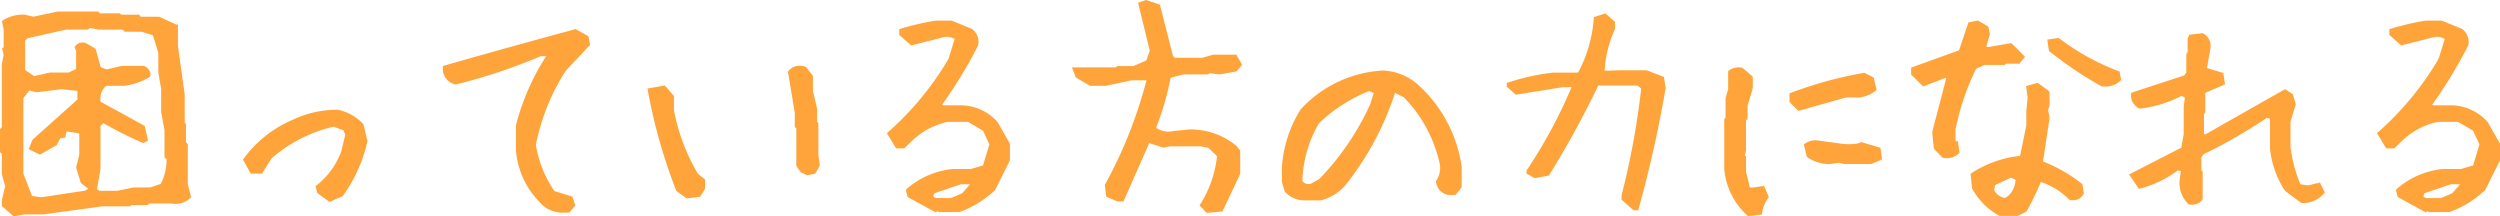
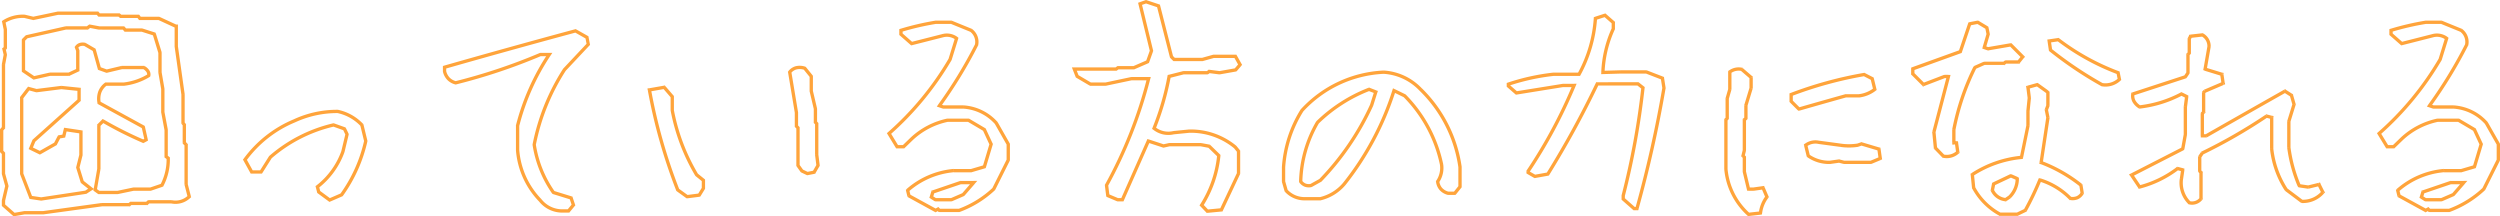
<svg xmlns="http://www.w3.org/2000/svg" width="375.82" height="32.523" viewBox="0 0 375.82 32.523">
  <g id="Group_4" data-name="Group 4" transform="translate(-0.79 -0.375)">
-     <path id="Path_33" data-name="Path 33" d="M2.915,32.631l-1.6-1.406v-.7l.508-2.187L1.313,26.5V23.413l-.273-.273V19.9l.273-.312V10.053l.273-1.445-.2-.859.2-.156V4.78L1.353,3.647a5.35,5.35,0,0,1,3.125-.82l1.328.313,3.711-.781h5.938l.234.273H18.7l.234.2h2.656l.234.313h2.852l2.539,1.172h.078V7.358l1.016,7.227v4.3l.2.234V21.85l.273.273V28.1l.469,1.836a2.956,2.956,0,0,1-2.656.781H23.11l-.234.234H20.454l-.234.2H16.079L7.251,32.358H4.478ZM13.7,29.272l.781-.508-1.328-1.055-.664-2.148.469-1.875V20.209l-2.344-.352-.234.977-.7.117-.547,1.055L6.782,23.334,5.415,22.67l.469-1.133,6.8-6.094V13.8l-2.656-.273L6.274,14,5.1,13.686,4.048,15.053V26.5l1.367,3.555,1.563.234Zm11.445-1.055a8.359,8.359,0,0,0,.938-4.062l-.312-.234V19.9l-.508-2.734v-3.4l-.43-2.5V8.256L23.97,5.483,22.134,4.9h-2.5l-.273-.312H15.689l-1.406-.273-.351.273H10.689L4.79,5.913l-.469.469V11.03l1.563,1.055,2.422-.547h2.852l1.328-.625V7.983l-.2-.508a1.125,1.125,0,0,1,1.25-.43l1.406.82.781,2.812,1.094.391,2.3-.547h3.281q.859.508.742,1.211a9.336,9.336,0,0,1-3.75,1.289H16.7a2.7,2.7,0,0,0-1.016,2.813l6.641,3.633.43,1.914-.43.234a57.278,57.278,0,0,1-6.055-3.047l-.625.625v6.6L15.1,28.92l.547.391h2.813l2.422-.508h2.539Zm25.2,2.226L48.7,29.233l-.2-.781a11.71,11.71,0,0,0,3.828-5.274l.625-2.617-.391-.82-1.641-.586A22.153,22.153,0,0,0,41.438,24l-1.406,2.227H38.626L37.61,24.389a17.544,17.544,0,0,1,7.461-5.859,15.288,15.288,0,0,1,6.484-1.406,7.01,7.01,0,0,1,3.633,2.031l.586,2.422a22.088,22.088,0,0,1-3.633,8.086Zm34.969,1.641a4.214,4.214,0,0,1-3.32-1.6,12.218,12.218,0,0,1-3.4-7.539V19.272a34.991,34.991,0,0,1,4.766-10.7H82.032A86,86,0,0,1,69.3,12.827a2.226,2.226,0,0,1-1.68-1.719v-.625Q77.462,7.67,87.306,5.014l1.719.977.2,1.055-3.594,3.828a32.363,32.363,0,0,0-4.531,11.25,17.038,17.038,0,0,0,2.891,7.188l2.656.82.352,1.055-.742.9Zm18.757-2.148-1.406-1.016a81.209,81.209,0,0,1-4.258-15.039l2.227-.391,1.211,1.406v2.031a29.841,29.841,0,0,0,3.672,9.727l1.015.82v1.211l-.625,1.016Zm18.086-3.477-.82-.391-.586-.82V19.584l-.234-.234V17.319L119.5,11.225a1.951,1.951,0,0,1,2.266-.586l.976,1.211v2.227l.625,2.656v2.031l.2.2v4.688l.2,1.6-.586,1.016Zm19.266,5.547-3.985-2.188-.2-.82A12.157,12.157,0,0,1,144.2,26.03h2.578l1.993-.586,1.015-3.4-1.015-2.187-2.383-1.406H143.22a11.25,11.25,0,0,0-5.391,2.813l-1.211,1.172h-.976l-1.211-1.992A45.375,45.375,0,0,0,143.61,9.311l.977-3.164a2.431,2.431,0,0,0-1.992-.43l-4.766,1.211-1.6-1.406V4.936a40.509,40.509,0,0,1,5.2-1.211h2.383l2.968,1.211a2.185,2.185,0,0,1,.821,2.188,68.745,68.745,0,0,1-5.586,9.141l.586.2H145.6a7.249,7.249,0,0,1,4.96,2.422l1.8,3.164v2.383L150.173,28.8a15.377,15.377,0,0,1-5.2,3.2h-2.969l-.2-.2Zm4.18-2.383,1.562-1.8h-1.992l-4.141,1.406-.234.781.625.391h2.383Zm36.687,2.5-.859-.9a17.089,17.089,0,0,0,2.578-7.461l-1.446-1.406-1.25-.234h-4.726l-.9.2-2.265-.742L169.517,30.4h-.7l-1.484-.625-.195-1.562A68.058,68.058,0,0,0,173.462,12.2h-2.578l-3.867.82h-2.3L162.72,11.85l-.43-1.094h6.289l.274-.2h2.382l2.071-.9.586-1.641L172.173.952l.9-.312,1.875.625L176.9,8.92l.391.391h4.258l1.68-.469h3.281l.7,1.25-.664.781-2.422.43-1.563-.2-.273.2H178.7l-2.148.547a40.654,40.654,0,0,1-2.266,7.813,3.412,3.412,0,0,0,2.93.664l2.344-.234a10.523,10.523,0,0,1,6.914,2.383l.508.625v3.359L184.4,31.928Zm14.617-1.875a3.732,3.732,0,0,1-2.773-1.211l-.391-1.367V25.483a18.428,18.428,0,0,1,2.774-8.516,17.8,17.8,0,0,1,12.265-5.742,8.373,8.373,0,0,1,5.547,2.578,20.284,20.284,0,0,1,5.938,11.68v2.969l-.782.976H218.47a2,2,0,0,1-1.563-1.758,3.665,3.665,0,0,0,.586-2.578,20.716,20.716,0,0,0-5.547-10.312l-1.6-.781a43.827,43.827,0,0,1-7.5,14.063,6.774,6.774,0,0,1-3.555,2.188Zm2.383-2.773a40.424,40.424,0,0,0,7.7-11.289l.625-1.992L206.6,13.8a23.145,23.145,0,0,0-7.735,4.961,18.579,18.579,0,0,0-2.539,8.906,1.456,1.456,0,0,0,1.563.586Zm47.156,4.258-1.64-1.445V29.78a117.092,117.092,0,0,0,2.968-16.211l-.742-.586H240.9a142.792,142.792,0,0,1-7.421,13.555l-1.954.352-1.015-.586v-.2a75.5,75.5,0,0,0,6.914-12.891h-1.641l-7.031,1.133L227.54,13.3v-.273a32.921,32.921,0,0,1,6.758-1.484h3.867a20.363,20.363,0,0,0,2.461-8.4l1.445-.469,1.25,1.094V4.7a17.367,17.367,0,0,0-1.562,6.563l2.695-.078h3.828l2.422.938.234,1.484a182.69,182.69,0,0,1-4.062,18.125Zm17.2.859a10.435,10.435,0,0,1-3.4-6.8V18.374l.195-.2V15.17l.391-1.367V11.186a2.222,2.222,0,0,1,1.8-.391l1.406,1.211v1.6l-.781,2.578v1.992l-.234.2v4.609l-.2.82.2.2v2.188l.625,2.617h.781l1.406-.2.586,1.367a5.034,5.034,0,0,0-.977,2.422Zm12.187-7.813a5.478,5.478,0,0,1-3.2-.977l-.391-1.6a2.432,2.432,0,0,1,1.993-.43l3.2.43a8.707,8.707,0,0,0,2.617,0l.586-.2,2.617.781.2,1.406-1.406.586h-4.023l-.782-.2Zm-4.609-8.008L270.048,15.6V14.585a59.156,59.156,0,0,1,10.976-3.008l1.211.625.391,1.6a4.783,4.783,0,0,1-2.383.977h-1.992Q274.618,15.8,271.22,16.772Zm30.242,15.82a9.781,9.781,0,0,1-3.984-3.984l-.2-1.992a16.421,16.421,0,0,1,7.383-2.578l.977-4.766V17.084l.2-1.992-.2-1.6,1.406-.391,1.367.977.234.2v1.992l-.234.625.234,1.172-1.015,6.758a22.405,22.405,0,0,1,5.976,3.4l.2,1.211a1.615,1.615,0,0,1-1.8.781,10.836,10.836,0,0,0-4.571-2.773,43.478,43.478,0,0,1-2.187,4.57l-1.211.586Zm1.406-2.578a3.878,3.878,0,0,0,1.172-2.774l-.977-.43-2.578,1.211L300.29,29a2.445,2.445,0,0,0,1.992,1.406Zm-9.961-6.172-1.172-1.211-.234-2.383,2.187-8.359H293.1L289.938,13.1l-1.6-1.6v-.781l7.148-2.578,1.407-4.18,1.211-.234,1.367.82.2.977-.586,1.992.586.2,3.4-.586,1.8,1.8-.625.781h-1.953l-.234.2h-2.969l-1.406.625a36.569,36.569,0,0,0-3.164,9.336V21.85h.39l.2,1.406A2.447,2.447,0,0,1,292.907,23.842ZM316.774,13.1a56.6,56.6,0,0,1-7.734-5.2l-.2-1.367,1.367-.2A35.312,35.312,0,0,0,319.2,11.3l.2,1.016A3.048,3.048,0,0,1,316.774,13.1Zm13.094,17.734A4.238,4.238,0,0,1,328.7,27.28l.2-1.367-.782-.2a16.131,16.131,0,0,1-5.7,2.773l-1.211-1.8,7.7-3.945.39-2.148V16.459l.2-1.562-.782-.391a17.871,17.871,0,0,1-6.289,1.953,1.868,1.868,0,0,1-1.015-1.953l7.89-2.578.391-.586V8.569l.2-.2V6.225l.195-.391,1.8-.2a1.919,1.919,0,0,1,.977,1.758l-.586,3.359,2.539.781.195,1.367-2.734,1.172-.2.2v2.969l-.2.2V20.8h.586q5.9-3.359,11.836-6.719l.977.625.39,1.367-.781,2.539v3.945a22.086,22.086,0,0,0,1.563,5.742l1.367.2,1.6-.391.586,1.172a3.953,3.953,0,0,1-3.164,1.367l-2.343-1.758a14.117,14.117,0,0,1-2.188-6.133V18.022l-.781-.2a79.984,79.984,0,0,1-9.649,5.547l-.39.586v2.148l.2.2v3.945A1.724,1.724,0,0,1,329.868,30.834Zm35.555,1.172-3.985-2.188-.195-.82A12.157,12.157,0,0,1,368.2,26.03h2.578l1.993-.586,1.015-3.4-1.015-2.187-2.383-1.406H367.22a11.25,11.25,0,0,0-5.391,2.813l-1.211,1.172h-.976l-1.211-1.992A45.375,45.375,0,0,0,367.61,9.311l.977-3.164a2.431,2.431,0,0,0-1.992-.43l-4.766,1.211-1.6-1.406V4.936a40.51,40.51,0,0,1,5.2-1.211h2.383l2.968,1.211a2.185,2.185,0,0,1,.821,2.188,68.741,68.741,0,0,1-5.586,9.141l.586.2H369.6a7.249,7.249,0,0,1,4.96,2.422l1.8,3.164v2.383L374.173,28.8a15.376,15.376,0,0,1-5.2,3.2h-2.969l-.2-.2Zm4.18-2.383,1.562-1.8h-1.992l-4.141,1.406-.234.781.625.391h2.383Z" fill="#ffa43b" />
    <path id="Path_34" data-name="Path 34" d="M2.915,32.631l-.165.188.09.079.118-.021Zm-1.6-1.406h-.25v.113l.085.075Zm0-.7-.244-.057-.006.028v.029Zm.508-2.187.244.057.014-.062-.017-.061ZM1.313,26.5h-.25v.034l.009.033Zm0-3.086h.25v-.1l-.073-.073Zm-.273-.273H.79v.1l.073.073Zm0-3.242-.188-.165L.79,19.8V19.9Zm.273-.312.188.165.062-.071v-.094Zm0-9.531-.246-.047,0,.023v.023Zm.273-1.445.246.046.01-.051-.012-.051Zm-.2-.859-.156-.2-.122.1.035.153Zm.2-.156.156.2.094-.075v-.12Zm0-2.812h.25V4.754l-.005-.025ZM1.353,3.647l-.143-.2-.135.094.033.161Zm3.125-.82.057-.243-.028-.007H4.478Zm1.328.313-.057.243L5.8,3.4l.055-.011Zm3.711-.781v-.25H9.491l-.025.005Zm5.938,0,.19-.163-.075-.087h-.115Zm.234.273-.19.163.075.087h.115Zm3.008,0,.16-.192-.069-.058H18.7Zm.234.2-.16.192.07.058h.09Zm2.656,0,.2-.15-.075-.1h-.125Zm.234.313-.2.15.075.1h.125Zm2.852,0,.1-.227-.05-.023h-.055Zm2.539,1.172-.1.227.05.023h.055Zm.078,0h.25v-.25h-.25Zm0,3.047h-.25v.017l0,.017Zm1.016,7.227h.25v-.017l0-.017Zm0,4.3h-.25v.091l.058.069Zm.2.234h.25v-.09l-.058-.069Zm0,2.734h-.25v.1l.073.073Zm.273.273h.25v-.1l-.073-.073Zm0,5.977h-.25v.031l.008.03Zm.469,1.836.184.169.092-.1-.034-.131Zm-2.656.781.028-.249h-.028Zm-3.477,0v-.25h-.1l-.073.073Zm-.234.234v.25h.1l.073-.073Zm-2.422,0V30.7h-.09l-.069.058Zm-.234.2v.25h.09l.07-.058Zm-4.141,0V30.9h-.017l-.017,0ZM7.251,32.358v.25h.017l.017,0Zm-2.773,0v-.25H4.456l-.021,0ZM13.7,29.272l.037.247.054-.008.045-.03Zm.781-.508.136.21.291-.189-.272-.216Zm-1.328-1.055-.239.074.023.074.061.048Zm-.664-2.148-.243-.061-.017.068.021.067Zm.469-1.875.243.061.007-.03v-.031Zm0-3.477h.25v-.215l-.213-.032Zm-2.344-.352.037-.247-.227-.034-.053.223Zm-.234.977.041.247.163-.027.039-.161Zm-.7.117-.041-.247-.123.021-.058.111Zm-.547,1.055.123.218.065-.037.034-.066ZM6.782,23.334l-.109.225.118.057.114-.065ZM5.415,22.67l-.231-.1-.09.218.212.1Zm.469-1.133-.167-.186-.042.038-.022.053Zm6.8-6.094.167.186.083-.075v-.112Zm0-1.641h.25v-.226l-.224-.023Zm-2.656-.273.026-.249-.028,0-.028,0ZM6.274,14l-.064.242.047.012.048-.006ZM5.1,13.686l.064-.241L5.006,13.4l-.1.132ZM4.048,15.053l-.2-.153-.052.068v.085Zm0,11.445H3.8v.046l.017.043Zm1.367,3.555-.233.09.052.136.144.022Zm1.563.234-.037.247.037.006.037-.006Zm18.164-2.07.081.237.092-.031.047-.086Zm.938-4.062h.25V24.03l-.1-.075Zm-.312-.234h-.25v.125l.1.075Zm0-4.023h.25v-.023l0-.023Zm-.508-2.734h-.25v.023l0,.023Zm0-3.4h.25v-.021l0-.021Zm-.43-2.5h-.25v.021l0,.021Zm0-3.008h.25V8.219l-.011-.036ZM23.97,5.483l.239-.074-.039-.125-.124-.04ZM22.134,4.9l.076-.238-.037-.012h-.039Zm-2.5,0-.188.165.075.085h.114Zm-.273-.312.188-.165-.075-.085H19.36Zm-3.672,0-.048.245.024,0h.024Zm-1.406-.273.048-.245-.111-.022-.09.07Zm-.351.273v.25h.086l.068-.053Zm-3.242,0v-.25h-.028l-.027.006ZM4.79,5.913l-.055-.244-.071.016-.051.051Zm-.469.469L4.145,6.2l-.073.073v.1Zm0,4.648h-.25v.133l.11.074Zm1.563,1.055-.14.207.09.06.105-.024Zm2.422-.547v-.25H8.278l-.027.006Zm2.852,0v.25h.056l.051-.024Zm1.328-.625.106.226.144-.068v-.159Zm0-2.93h.25V7.936l-.017-.043Zm-.2-.508-.208-.139-.072.108.046.121Zm1.25-.43.126-.216-.038-.022L13.585,6.8Zm1.406.82.241-.067-.027-.1-.088-.051Zm.781,2.812-.241.067.035.125.122.044Zm1.094.391-.084.236.07.025.072-.017Zm2.3-.547v-.25H19.1l-.028.007Zm3.281,0,.127-.215-.059-.035h-.068Zm.742,1.211.129.214.1-.059.019-.114ZM19.4,13.022v.25h.015l.014,0Zm-2.7,0v-.25h-.085l-.067.051Zm-1.016,2.813-.246.043.021.119.106.058Zm6.641,3.633.244-.055-.025-.11-.1-.054Zm.43,1.914.12.219.166-.09L23,21.327Zm-.43.234-.1.231.111.047.106-.058Zm-6.055-3.047.124-.217-.166-.094-.135.135Zm-.625.625-.177-.177-.073.073v.1Zm0,6.6.246.043,0-.021V25.8ZM15.1,28.92l-.246-.043-.027.155.128.091Zm.547.391-.145.2.065.047h.08Zm2.813,0v.25h.026l.025-.005Zm2.422-.508v-.25h-.026l-.025.005Zm2.539,0v.25h.041l.039-.013ZM3.08,32.444l-1.6-1.406-.33.376,1.6,1.406ZM1.563,31.225v-.7h-.5v.7Zm-.006-.647.508-2.187-.487-.113L1.07,30.465Zm.505-2.311-.508-1.836-.482.133L1.58,28.4Zm-.5-1.769V23.413h-.5V26.5ZM1.49,23.236l-.273-.273-.354.354.273.273Zm-.2-.1V19.9H.79v3.242Zm-.062-3.078.273-.312-.376-.329-.273.313Zm.335-.477V10.053h-.5v9.531Zm0-9.485.273-1.445-.491-.093-.273,1.445Zm.272-1.547-.2-.859L1.148,7.8l.2.859Zm-.283-.609.2-.156L1.431,7.4l-.2.156Zm.289-.351V4.78h-.5V7.592ZM1.832,4.729,1.6,3.6l-.49.1L1.342,4.83ZM1.5,3.852a5.105,5.105,0,0,1,2.982-.775v-.5a5.6,5.6,0,0,0-3.268.865ZM4.42,3.07l1.328.313L5.863,2.9,4.535,2.583Zm1.437.314L9.568,2.6l-.1-.489-3.711.781Zm3.659-.776h5.938v-.5H9.517Zm5.748-.087.234.273.38-.325L15.644,2.2Zm.424.361H18.7v-.5H15.689Zm2.848-.058.234.2.32-.384-.234-.2Zm.395.253h2.656v-.5H18.931Zm2.456-.1.234.313.4-.3-.234-.312Zm.434.412h2.852v-.5H21.821Zm2.747-.023,2.539,1.172.21-.454L24.778,2.912Zm2.644,1.195h.078v-.5h-.078Zm-.172-.25V7.358h.5V4.311Zm0,3.082,1.016,7.227.5-.07L27.538,7.323Zm1.013,7.192v4.3h.5v-4.3Zm.058,4.457.2.234.384-.32-.2-.234Zm.137.074V21.85h.5V19.116Zm.073,2.911.273.273.354-.354-.273-.274Zm.2.1V28.1h.5V22.124Zm.008,6.038L29,30l.484-.124-.469-1.836Zm.527,1.6a2.71,2.71,0,0,1-2.445.7l-.055.5a3.2,3.2,0,0,0,2.868-.86Zm-2.472.7H23.11v.5h3.477Zm-3.653.073-.234.234.354.354.234-.234Zm-.058.161H20.454v.5h2.422Zm-2.582.058-.234.2.32.384.234-.2Zm-.074.137H16.079v.5H20.22Zm-4.175,0L7.217,32.11l.068.5,8.828-1.211ZM7.251,32.108H4.478v.5H7.251Zm-2.817,0-1.563.273.086.493L4.521,32.6Zm9.4-2.63.781-.508-.273-.419-.781.508Zm.8-.913L13.3,27.514l-.311.392,1.328,1.055Zm-1.245-.933-.664-2.148-.478.148.664,2.148Zm-.66-2.014.469-1.875-.485-.121L12.243,25.5Zm.476-1.936V20.209h-.5v3.477Zm-.213-3.724-2.344-.351-.074.494,2.344.352ZM10.367,19.8l-.234.976.486.117.234-.976Zm-.032.788-.7.117.082.493.7-.117Zm-.884.249L8.9,21.891l.444.23.547-1.055ZM9,21.789,6.659,23.117l.247.435,2.344-1.328ZM6.891,23.11l-1.367-.664-.218.45,1.367.664Zm-1.245-.344.469-1.133-.462-.191-.469,1.133Zm.4-1.042,6.8-6.094-.334-.372-6.8,6.094Zm6.88-6.28V13.8h-.5v1.641Zm-.224-1.889-2.656-.273-.051.5,2.656.273Zm-2.713-.273-3.75.469.062.5,3.75-.469Zm-3.655.475-1.172-.312-.129.483,1.172.313ZM4.9,13.533,3.85,14.9l.4.305L5.3,13.839ZM3.8,15.053V26.5h.5V15.053Zm.017,11.535,1.367,3.555.467-.18L4.281,26.409ZM5.378,30.3l1.563.234.074-.494-1.562-.234Zm1.637.234,6.719-1.016-.075-.494L6.94,30.04Zm18.346-2.2a8.608,8.608,0,0,0,.968-4.182h-.5a8.111,8.111,0,0,1-.907,3.943Zm.868-4.382-.312-.234-.3.4.313.234Zm-.212-.034V19.9h-.5V23.92Zm0-4.069L25.5,17.117l-.492.091.508,2.734Zm-.5-2.689v-3.4h-.5v3.4Zm0-3.441-.43-2.5-.493.085.43,2.5Zm-.426-2.458V8.256h-.5v3.008Zm-.011-3.082-.859-2.773-.478.148L24.59,8.33ZM24.046,5.245,22.21,4.659l-.152.476,1.836.586Zm-1.912-.6h-2.5v.5h2.5Zm-2.312.085-.273-.312-.376.329.273.313Zm-.462-.4H15.689v.5H19.36Zm-3.624,0L14.33,4.066l-.1.491,1.406.273Zm-1.608-.225-.352.273.307.395.352-.273Zm-.2.221H10.689v.5h3.242Zm-3.3.006-5.9,1.328.11.488,5.9-1.328Zm-6.02,1.4L4.145,6.2l.354.354.469-.469Zm-.542.646V11.03h.5V6.381Zm.11,4.856,1.563,1.055.28-.414L4.461,10.823Zm1.757,1.091,2.422-.547-.11-.488-2.422.547Zm2.367-.541h2.852v-.5H8.306Zm2.958-.024,1.328-.625-.213-.452-1.328.625Zm1.472-.851V7.983h-.5v2.93Zm-.017-3.019-.2-.508-.467.179.2.508ZM12.5,7.614a.735.735,0,0,1,.381-.3,1.222,1.222,0,0,1,.616-.02l.089-.492a1.715,1.715,0,0,0-.868.039,1.235,1.235,0,0,0-.635.5Zm.916-.352,1.406.82.252-.432-1.406-.82Zm1.291.671.781,2.812.482-.134L15.187,7.8Zm.938,2.981,1.094.391.168-.471-1.094-.391Zm1.235.4,2.3-.547-.115-.486-2.3.547Zm2.247-.54h3.281v-.5H19.126Zm3.154-.035a1.489,1.489,0,0,1,.529.472.673.673,0,0,1,.094.483l.493.082a1.173,1.173,0,0,0-.16-.826,1.977,1.977,0,0,0-.7-.641Zm.741.781a9.083,9.083,0,0,1-3.651,1.255l.058.5a9.585,9.585,0,0,0,3.849-1.323ZM19.4,12.772H16.7v.5h2.7Zm-2.847.051a2.9,2.9,0,0,0-1,1.325,3.348,3.348,0,0,0-.109,1.729l.493-.086a2.851,2.851,0,0,1,.086-1.474,2.4,2.4,0,0,1,.835-1.1Zm-.984,3.23,6.641,3.633.24-.439-6.641-3.633Zm6.517,3.468.43,1.914.488-.11-.43-1.914Zm.554,1.64-.43.234.239.439.43-.234Zm-.213.223A57.053,57.053,0,0,1,16.4,18.352l-.247.434a57.533,57.533,0,0,0,6.082,3.06ZM16.1,18.392l-.625.625.354.354.625-.625Zm-.7.8v6.6h.5v-6.6Zm0,6.559-.547,3.125.492.086.547-3.125Zm-.446,3.372.547.391.291-.407-.547-.391Zm.692.437h2.813v-.5H15.649Zm2.864-.005,2.422-.508-.1-.489-2.422.508Zm2.371-.5h2.539v-.5H20.884Zm2.62-.013,1.719-.586-.161-.473-1.719.586Zm26.841,1.4-.148.2.116.086.132-.058ZM48.7,29.233l-.243.061.022.087.072.053Zm-.2-.781-.153-.2-.129.1.04.158Zm3.828-5.274.234.087.005-.014,0-.015Zm.625-2.617.243.058.021-.086-.038-.08Zm-.391-.82.226-.108-.044-.093-.1-.035Zm-1.641-.586.084-.236-.069-.025-.071.017ZM41.438,24l-.162-.19-.029.025-.02.032Zm-1.406,2.227v.25h.138l.074-.116Zm-1.406,0-.219.121.071.129h.147ZM37.61,24.389l-.2-.15-.1.129.078.141Zm7.461-5.859.1.231.009,0Zm6.484-1.406.048-.245-.024,0h-.024Zm3.633,2.031.243-.059-.017-.068-.05-.05Zm.586,2.422.244.056.013-.057-.014-.057Zm-3.633,8.086.1.229.063-.027.04-.056Zm-1.648.58-1.641-1.211-.3.4L50.2,30.645Zm-1.547-1.07-.2-.781-.485.121.2.781Zm-.285-.523a11.961,11.961,0,0,0,3.909-5.384l-.468-.175a11.46,11.46,0,0,1-3.747,5.163Zm3.918-5.413.625-2.617-.486-.116-.625,2.617Zm.607-2.783-.391-.82-.451.215.391.82Zm-.532-.948-1.641-.586-.168.471,1.641.586Zm-1.781-.594a22.4,22.4,0,0,0-9.6,4.9l.325.38a21.9,21.9,0,0,1,9.386-4.79Zm-9.647,4.954-1.406,2.227.423.267,1.406-2.227Zm-1.195,2.11H38.626v.5h1.406Zm-1.187.129-1.016-1.836-.437.242,1.016,1.836Zm-1.034-1.565a17.3,17.3,0,0,1,7.356-5.778l-.191-.462A17.8,17.8,0,0,0,37.41,24.24Zm7.366-5.782a15.038,15.038,0,0,1,6.38-1.383v-.5A15.539,15.539,0,0,0,44.966,18.3Zm6.331-1.388a6.76,6.76,0,0,1,3.5,1.963l.354-.354a7.258,7.258,0,0,0-3.761-2.1Zm3.438,1.845.586,2.422.486-.118L55.431,19.1Zm.585,2.307a21.838,21.838,0,0,1-3.592,8l.406.292a22.337,22.337,0,0,0,3.674-8.176Zm-3.489,7.912-1.8.781.2.458,1.8-.781Zm29.951,1.05.19-.163-.009-.01Zm-3.4-7.539h-.25v.022Zm0-3.672-.242-.061-.008.03v.031Zm4.766-10.7.209.137.254-.387H83.36Zm-1.328,0v-.25h-.051l-.047.02ZM69.3,12.827l-.064.242.062.016.062-.016Zm-1.68-1.719h-.25v.032l.008.031Zm0-.625-.069-.24-.181.052v.189ZM87.306,5.014l.123-.217-.089-.051-.1.027Zm1.719.977.246-.046-.021-.114-.1-.057Zm.2,1.055.182.171.087-.092L89.465,7Zm-3.594,3.828-.182-.171-.015.016-.012.019Zm-4.531,11.25-.245-.05-.009.044.007.045Zm2.891,7.188-.2.143.049.07.082.025Zm2.656.82.237-.079-.041-.122-.123-.038Zm.352,1.055.193.159.088-.107-.044-.131Zm-.742.9v.25h.118l.075-.091Zm-.937-.25a3.965,3.965,0,0,1-3.13-1.514l-.38.325a4.464,4.464,0,0,0,3.51,1.689Zm-3.139-1.524a11.969,11.969,0,0,1-3.331-7.389l-.5.045a12.468,12.468,0,0,0,3.466,7.689Zm-3.33-7.367V19.272h-.5v3.672Zm-.008-3.611A34.74,34.74,0,0,1,83.569,8.706l-.418-.274a35.239,35.239,0,0,0-4.8,10.779ZM83.36,8.319H82.032v.5H83.36Zm-1.425.02a85.734,85.734,0,0,1-12.7,4.245l.12.485A86.256,86.256,0,0,0,82.13,8.8ZM69.362,12.585a2.054,2.054,0,0,1-.969-.538,2.168,2.168,0,0,1-.532-1l-.484.125a2.666,2.666,0,0,0,.659,1.226,2.55,2.55,0,0,0,1.2.672Zm-1.494-1.477v-.625h-.5v.625Zm-.181-.385q9.842-2.812,19.684-5.468l-.13-.483q-9.846,2.657-19.691,5.47Zm19.5-5.492,1.719.977.247-.435L87.429,4.8Zm1.6.8.2,1.055L89.465,7l-.2-1.055Zm.259.838L85.444,10.7l.364.342L89.4,7.217Zm-3.621,3.864A32.61,32.61,0,0,0,80.85,22.074l.49.1a32.108,32.108,0,0,1,4.5-11.164ZM80.848,22.163a17.289,17.289,0,0,0,2.933,7.292l.41-.286a16.788,16.788,0,0,1-2.849-7.083Zm3.064,7.387,2.656.82.148-.478-2.656-.82Zm2.493.66.352,1.055.474-.158-.352-1.055Zm.4.816-.742.9.386.318.742-.9Zm-.549.808h-.937v.5h.938Zm17.82-1.9-.146.2.08.058.1-.013Zm-1.406-1.016-.233.091.027.069.06.043ZM98.407,13.881l-.043-.246-.248.043.045.247Zm2.227-.391.189-.163-.092-.108-.14.025Zm1.211,1.406h.25V14.8l-.061-.07Zm0,2.031h-.25v.024l0,.023Zm3.672,9.727-.215.128.023.038.035.028Zm1.015.82h.25v-.119l-.093-.075Zm0,1.211.213.131.037-.06v-.071Zm-.625,1.016.032.248.118-.015.063-.1Zm16.25-3.242-.107.226.074.035.08-.016Zm-.82-.391-.2.145.038.053.058.028Zm-.586-.82h-.25v.08l.047.065Zm0-5.664H121v-.1l-.073-.073Zm-.234-.234h-.25v.1l.073.073Zm0-2.031h.25V17.3l0-.021ZM119.5,11.225l-.195-.157-.07.087.018.111Zm2.266-.586.194-.157-.049-.061-.074-.022Zm.976,1.211h.25v-.088l-.055-.069Zm0,2.227h-.25v.029l.007.028Zm.625,2.656h.25V16.7l-.006-.028Zm0,2.031h-.25v.1l.073.073Zm.2.2h.25v-.1l-.073-.073Zm0,4.688h-.25v.015l0,.015Zm.2,1.6.216.125.042-.072-.01-.083Zm-.586,1.016.047.246.112-.022.057-.1Zm-18.955,3.469-1.407-1.016-.292.405,1.406,1.016Zm-1.32-.9a80.969,80.969,0,0,1-4.245-14.993l-.492.089a81.44,81.44,0,0,0,4.271,15.085Zm-4.448-14.7,2.227-.391-.086-.493-2.227.391Zm1.994-.474,1.211,1.406.379-.326-1.211-1.406ZM101.6,14.9v2.031h.5V14.9Zm0,2.078a30.116,30.116,0,0,0,3.7,9.807l.429-.256a29.609,29.609,0,0,1-3.641-9.646Zm3.761,9.874,1.015.82.314-.389-1.015-.82Zm.922.626v1.211h.5V27.475Zm.037,1.08-.625,1.016.426.262.625-1.016Zm-.443.9-1.836.234.063.5,1.836-.234Zm16.389-3.22-.821-.391-.215.451.821.391Zm-.725-.31-.586-.82-.406.291.585.82ZM121,25.249V19.584h-.5v5.664Zm-.073-5.841-.235-.234-.353.354.234.234Zm-.161-.058V17.319h-.5V19.35Zm0-2.072-1.015-6.094-.494.082,1.016,6.094Zm-1.068-5.9a1.583,1.583,0,0,1,.845-.569,2.149,2.149,0,0,1,1.155.066l.143-.479a2.644,2.644,0,0,0-1.423-.071,2.084,2.084,0,0,0-1.109.739Zm1.877-.586.977,1.211.389-.314-.977-1.211Zm.921,1.054v2.227h.5V11.85Zm.007,2.284.625,2.656.487-.115-.625-2.656Zm.618,2.6v2.031h.5V16.733Zm.073,2.208.2.2.353-.354-.195-.2Zm.122.019v4.688h.5V18.959Zm0,4.718.2,1.6.5-.06-.2-1.6Zm.227,1.446-.586,1.016.433.25.586-1.016Zm-.416.9-1.016.2.094.491,1.016-.2Zm18.3,5.988-.12.219.114.063.118-.059Zm-3.985-2.188-.243.058.026.108.1.053Zm-.2-.82-.164-.189-.114.1.035.147ZM144.2,26.03v-.25h-.024Zm2.578,0v.25h.036l.035-.01Zm1.993-.586.07.24.13-.038.039-.13Zm1.015-3.4.24.072.027-.091-.04-.086Zm-1.015-2.187.226-.105-.032-.07-.067-.04Zm-2.383-1.406.127-.215-.059-.035h-.068Zm-3.164,0V18.2h-.026l-.025.005Zm-5.391,2.813-.169-.184-.005,0Zm-1.211,1.172v.25h.1l.073-.07Zm-.976,0-.214.13.073.12h.141Zm-1.211-1.992-.166-.187-.156.138.108.178ZM143.61,9.311l.216.126.015-.025.008-.027Zm.977-3.164.239.074.05-.163-.133-.106Zm-1.992-.43-.04-.247-.011,0-.011,0Zm-4.766,1.211-.165.188.1.087.128-.032Zm-1.6-1.406h-.25v.113l.085.075Zm0-.586-.073-.239-.177.054v.185Zm5.2-1.211v-.25H141.4l-.02,0Zm2.383,0,.094-.231-.045-.019h-.049Zm2.968,1.211.153-.2-.027-.021-.031-.013Zm.821,2.188.223.113.019-.037,0-.042Zm-5.586,9.141-.2-.146-.2.276.323.108Zm.586.2-.079.237.038.013h.041Zm3.008,0,.019-.249H145.6Zm4.96,2.422.218-.123-.014-.024-.019-.021Zm1.8,3.164h.25v-.066l-.032-.057Zm0,2.383.224.112.026-.053v-.059ZM150.173,28.8l.169.184.034-.031.02-.041Zm-5.2,3.2v.25h.043l.041-.015Zm-2.969,0-.177.177.073.073h.1Zm-.2-.2.177-.177-.127-.128-.161.081Zm3.79-2.187.1.229.052-.023.037-.043Zm1.562-1.8.189.164.36-.414h-.549Zm-1.992,0v-.25h-.041l-.04.013Zm-4.141,1.406-.08-.237-.122.041-.037.124Zm-.234.781-.24-.072-.054.183.161.1Zm.625.391-.133.212.061.038h.072Zm2.383,0v.25h.052l.047-.021Zm-2.263,1.382L137.559,29.6l-.241.438,3.985,2.187Zm-3.861-2.026-.2-.82-.486.116.2.82Zm-.275-.574a11.906,11.906,0,0,1,6.814-2.909l-.049-.5a12.407,12.407,0,0,0-7.093,3.029ZM144.2,26.28h2.578v-.5H144.2Zm2.649-.01,1.992-.586-.141-.48-1.992.586Zm2.161-.754,1.016-3.4-.479-.143-1.016,3.4Zm1-3.575-1.016-2.187-.453.211,1.015,2.188Zm-1.115-2.3-2.383-1.406-.254.431,2.383,1.406Zm-2.51-1.441H143.22v.5h3.164Zm-3.215.005a11.5,11.5,0,0,0-5.509,2.873l.338.368a11,11,0,0,1,5.273-2.752Zm-5.514,2.878-1.211,1.172.348.359L138,21.444Zm-1.037,1.1h-.976v.5h.976Zm-.763.12-1.211-1.992-.427.26,1.211,1.992ZM134.6,20.631a45.625,45.625,0,0,0,9.229-11.194l-.432-.252a45.15,45.15,0,0,1-9.129,11.072Zm9.252-11.246.977-3.164-.478-.147-.977,3.164Zm.894-3.433a2.678,2.678,0,0,0-2.188-.481l.08.494a2.184,2.184,0,0,1,1.8.378Zm-2.21-.477-4.765,1.211.123.485,4.765-1.211ZM137.994,6.74l-1.6-1.406-.329.376,1.6,1.406Zm-1.516-1.218V4.936h-.5v.586Zm-.178-.347a40.314,40.314,0,0,1,5.163-1.2l-.081-.493A40.825,40.825,0,0,0,136.155,4.7Zm5.123-1.2h2.383v-.5h-2.383Zm2.288-.019,2.969,1.211.189-.463L143.9,3.494Zm2.911,1.178a1.934,1.934,0,0,1,.725,1.955l.495.069a2.432,2.432,0,0,0-.915-2.42Zm.75,1.876a68.435,68.435,0,0,1-5.566,9.107l.4.293a68.95,68.95,0,0,0,5.607-9.174ZM141.93,16.5l.586.2.158-.474-.586-.2Zm.665.208H145.6v-.5H142.6Zm2.988,0a7,7,0,0,1,4.8,2.341l.369-.337a7.5,7.5,0,0,0-5.126-2.5Zm4.763,2.3,1.8,3.164.435-.247-1.8-3.164Zm1.764,3.041v2.383h.5V22.045Zm.027,2.271-2.188,4.375.447.224,2.188-4.375ZM150,28.619a15.128,15.128,0,0,1-5.111,3.152l.169.47a15.624,15.624,0,0,0,5.28-3.254Zm-5.026,3.137h-2.969v.5h2.969Zm-2.792.073-.2-.2-.353.354.2.2Zm-.484-.242-.391.2.224.447.39-.2Zm4.089-1.8,1.563-1.8-.378-.328-1.562,1.8Zm1.374-2.211h-1.992v.5h1.992Zm-2.073.013L140.952,29l.161.473,4.14-1.406Zm-4.3,1.571-.235.781.479.144.235-.781Zm-.128,1.065.625.391.265-.424-.625-.391Zm.758.429h2.383v-.5h-2.383Zm2.482-.021,1.8-.781-.2-.458-1.8.781Zm38.385,1.489-.181.173.084.087.12-.011Zm-.859-.9-.21-.137-.108.166.137.143Zm2.578-7.461.248.029.015-.123-.089-.086Zm-1.446-1.406.175-.179-.054-.053-.074-.014Zm-1.25-.234.047-.246-.023,0h-.024Zm-4.726,0v-.25h-.027l-.026.006Zm-.9.2-.077.238.064.021.067-.014Zm-2.265-.742.078-.238-.215-.07-.092.207ZM169.517,30.4v.25h.162l.066-.149Zm-.7,0-.1.23.047.02h.05Zm-1.484-.625-.248.031.018.143.133.056Zm-.195-1.562-.219-.122-.039.071.01.081ZM173.462,12.2l.242.063.081-.313h-.323Zm-2.578,0v-.25h-.026l-.026.005Zm-3.867.82v.25h.026l.025-.005Zm-2.3,0-.127.215.059.035h.068ZM162.72,11.85l-.233.091.032.08.074.044Zm-.43-1.094v-.25h-.367l.134.342Zm6.289,0v.25h.08l.065-.047Zm.274-.2v-.25h-.081l-.065.047Zm2.382,0v.25h.052l.048-.021Zm2.071-.9.1.229.1-.043.036-.1Zm.586-1.641.235.084.025-.07-.017-.073ZM172.173.952l-.082-.236-.215.075.054.221Zm.9-.312L173.15.4l-.08-.027L172.989.4Zm1.875.625.243-.062-.034-.132-.13-.043ZM176.9,8.92l-.242.062.017.066.049.049Zm.391.391-.177.177.073.073h.1Zm4.258,0v.25h.034l.033-.009Zm1.68-.469v-.25h-.035l-.033.009Zm3.281,0,.218-.123-.072-.127h-.146Zm.7,1.25.19.162.113-.133-.085-.152Zm-.664.781.044.246.088-.016.058-.069Zm-2.422.43-.031.248.037,0,.038-.007Zm-1.563-.2.031-.248-.1-.012-.08.057Zm-.273.2v.25h.08l.065-.047Zm-3.594,0v-.25h-.031l-.03.008Zm-2.148.547-.062-.242-.155.04-.029.157Zm-2.266,7.813-.232-.093-.071.176.151.115Zm2.93.664-.025-.249h-.014l-.015,0Zm2.344-.234v-.25h-.025Zm6.914,2.383.194-.158-.016-.019-.019-.016Zm.508.625h.25v-.089l-.056-.069Zm0,3.359.226.107.024-.051v-.056ZM184.4,31.928l.023.249.143-.013.061-.129Zm-1.928.023-.86-.9-.361.346.859.9Zm-.831-.589a17.327,17.327,0,0,0,2.617-7.568l-.5-.059a16.826,16.826,0,0,1-2.54,7.353Zm2.543-7.777-1.445-1.406-.349.358,1.445,1.406Zm-1.573-1.473-1.25-.234-.093.492,1.25.234Zm-1.3-.239h-4.726v.5h4.726Zm-4.779.006-.9.2.107.489.9-.2Zm-.768.2-2.265-.742-.156.475,2.266.742Zm-2.572-.606L169.288,30.3l.457.2,3.906-8.828Zm-3.677,8.679h-.7v.5h.7Zm-.607.02-1.484-.625-.194.461,1.484.625Zm-1.333-.426-.195-1.562-.5.062.195,1.563Zm-.225-1.41A68.227,68.227,0,0,0,173.7,12.265l-.484-.126A67.762,67.762,0,0,1,166.915,28.1Zm6.11-16.387h-2.578v.5h2.578Zm-2.63.005-3.867.82.1.489,3.868-.82Zm-3.815.815h-2.3v.5h2.3Zm-2.178.035-1.993-1.172-.253.431,1.992,1.172Zm-1.887-1.048-.429-1.094-.466.183.43,1.094Zm-.662-.752h6.289v-.5H162.29Zm6.434-.047.274-.2-.291-.407-.273.2Zm.129-.149h2.382v-.5h-2.382Zm2.482-.021,2.07-.9-.2-.459-2.07.9Zm2.206-1.044.586-1.641-.471-.168-.586,1.641Zm.594-1.784L172.416.893l-.486.118,1.719,7.07Zm-1.88-6.775.9-.312L172.989.4l-.9.313Zm.737-.311,1.875.625.158-.474L173.15.4Zm1.712.45,1.953,7.656.485-.124L175.189,1.2ZM176.723,9.1l.39.391.354-.354-.391-.391Zm.567.464h4.258v-.5H177.29Zm4.325-.009,1.68-.469L183.16,8.6l-1.679.469Zm1.613-.46h3.281v-.5h-3.281Zm3.063-.127.7,1.25.436-.245-.7-1.25Zm.73.966-.664.781.381.324.664-.781Zm-.517.7-2.422.43.088.492,2.422-.43Zm-2.347.428-1.563-.2-.062.5,1.563.2Zm-1.739-.151-.273.2.29.407.274-.2Zm-.128.149H178.7v.5h3.594Zm-3.655.008-2.149.547.124.485,2.148-.547ZM176.3,11.8a40.387,40.387,0,0,1-2.252,7.765l.464.187a40.922,40.922,0,0,0,2.28-7.86Zm-2.172,8.057a3.662,3.662,0,0,0,3.136.71l-.108-.488a3.162,3.162,0,0,1-2.724-.618Zm3.107.714,2.344-.234-.05-.5-2.344.234Zm2.319-.233a10.273,10.273,0,0,1,6.755,2.326l.318-.386a10.775,10.775,0,0,0-7.073-2.44Zm6.72,2.29.508.625.388-.315-.508-.625Zm.452.467v3.359h.5V23.1Zm.023,3.253-2.578,5.469.453.213,2.578-5.469Zm-2.375,5.326-2.109.2.046.5,2.109-.2Zm9.758-2.642-.241.069.018.06.043.045Zm-.391-1.367h-.25v.035l.01.034Zm0-2.187-.249-.02v.02Zm2.774-8.516-.181-.173-.017.018-.013.021Zm12.265-5.742.016-.249h-.029Zm5.547,2.578-.177.177Zm5.938,11.68h.25v-.018l0-.018Zm0,2.969.2.156.055-.068v-.088Zm-.782.976v.25h.121l.075-.094Zm-1.015,0-.069.24.034.01h.035Zm-1.563-1.758-.21-.135-.05.078.013.092Zm.586-2.578.248-.035V25.05l0-.007ZM211.946,14.78l.181-.173-.031-.032-.04-.02Zm-1.6-.781.109-.225-.261-.127-.087.278Zm-7.5,14.063.185.168.006-.007.005-.007Zm-3.555,2.188v.25h.027l.027-.006Zm0-2.773.121.219.034-.018.026-.028Zm7.7-11.289.228.1.006-.014.005-.014Zm.625-1.992.239.075.07-.224-.219-.084ZM206.6,13.8l.089-.233-.088-.034-.09.034Zm-7.735,4.961-.171-.182-.026.024-.018.03Zm-2.539,8.906-.25-.01,0,.089.053.071Zm1.563.586.049.245.038-.008.034-.019ZM196.907,30a3.483,3.483,0,0,1-2.594-1.135l-.359.348a3.983,3.983,0,0,0,2.953,1.287Zm-2.533-1.03-.39-1.367-.481.137.39,1.367Zm-.381-1.3V25.483h-.5V27.67Zm0-2.167a18.175,18.175,0,0,1,2.736-8.4l-.422-.268a18.67,18.67,0,0,0-2.812,8.629ZM196.7,17.14a17.548,17.548,0,0,1,12.1-5.665l-.027-.5a18.046,18.046,0,0,0-12.433,5.819Zm12.07-5.666a8.124,8.124,0,0,1,5.385,2.505l.354-.354a8.625,8.625,0,0,0-5.708-2.651Zm5.385,2.505a20.029,20.029,0,0,1,5.867,11.539l.5-.072a20.531,20.531,0,0,0-6.008-11.821Zm5.865,11.5v2.969h.5V25.483Zm.054,2.813-.781.976.391.312.781-.977Zm-.586.883H218.47v.5h1.015Zm-.947.01a1.962,1.962,0,0,1-.956-.56,1.842,1.842,0,0,1-.427-.992l-.495.071a2.336,2.336,0,0,0,.549,1.254,2.452,2.452,0,0,0,1.192.709Zm-1.421-1.382a3.914,3.914,0,0,0,.624-2.749l-.495.071a3.415,3.415,0,0,1-.549,2.407Zm.621-2.764a20.971,20.971,0,0,0-5.611-10.435l-.361.346a20.475,20.475,0,0,1,5.482,10.19Zm-5.682-10.487-1.6-.781-.219.449,1.6.781Zm-1.95-.631a43.56,43.56,0,0,1-7.458,13.983l.393.309a44.057,44.057,0,0,0,7.542-14.142ZM202.66,27.893A6.525,6.525,0,0,1,199.236,30l.108.488a7.024,7.024,0,0,0,3.686-2.263ZM199.29,30h-2.383v.5h2.383Zm.181-2.351a40.674,40.674,0,0,0,7.742-11.359l-.455-.206A40.177,40.177,0,0,1,199.109,27.3Zm7.753-11.387.625-1.992-.477-.15-.625,1.992Zm.476-2.3-1.016-.391-.179.467,1.016.391Zm-1.194-.391a23.4,23.4,0,0,0-7.817,5.013l.343.363a22.9,22.9,0,0,1,7.651-4.909Zm-7.861,5.067a18.834,18.834,0,0,0-2.574,9.024l.5.02a18.336,18.336,0,0,1,2.5-8.788Zm-2.524,9.184a1.777,1.777,0,0,0,.8.621,1.831,1.831,0,0,0,1.016.06l-.1-.49a1.334,1.334,0,0,1-.742-.038,1.279,1.279,0,0,1-.572-.453Zm1.884.654,1.406-.781-.242-.437-1.407.781Zm48.441,3.258-.165.188.071.062h.094Zm-1.64-1.445h-.25V30.4l.084.075Zm0-.508-.242-.063-.008.031v.032Zm2.968-16.211.249.028.016-.138-.11-.086Zm-.742-.586.155-.2-.068-.054h-.087Zm-6.133,0v-.25h-.157l-.068.142Zm-7.421,13.555.044.246.109-.02.059-.094Zm-1.954.352-.125.216.08.046.09-.016Zm-1.015-.586h-.25v.144l.125.072Zm0-.2-.207-.14-.043.064v.076Zm6.914-12.891.23.1.147-.347h-.377Zm-1.641,0v-.25h-.02l-.02,0Zm-7.031,1.133-.164.189.088.077.116-.019ZM227.54,13.3h-.25v.114l.086.075Zm0-.273-.082-.236-.168.058v.178Zm6.758-1.484v-.25h-.015l-.016,0Zm3.867,0v.25h.151l.07-.133Zm2.461-8.4-.077-.238-.163.053-.01.171Zm1.445-.469.165-.188-.107-.093-.135.044Zm1.25,1.094h.25V3.651l-.085-.075Zm0,.938.224.112.026-.053V4.7Zm-1.562,6.563-.25-.017-.018.275.275-.008Zm2.695-.078v-.25h-.007Zm3.828,0,.09-.233-.043-.017h-.047Zm2.422.938.247-.039-.022-.142-.135-.052Zm.234,1.484.247.043.007-.041-.007-.041Zm-4.062,18.125v.25h.189l.052-.182Zm-.264-.188L244.971,30.1l-.331.375,1.641,1.445Zm-1.556-1.258V29.78h-.5v.508Zm-.008-.445A117.336,117.336,0,0,0,248.023,13.6l-.5-.057a116.838,116.838,0,0,1-2.962,16.176Zm2.881-16.47-.742-.586-.31.392.743.586Zm-.9-.64H240.9v.5h6.133Zm-6.358.142a142.483,142.483,0,0,1-7.409,13.531l.425.264a143.335,143.335,0,0,0,7.435-13.578Zm-7.241,13.417-1.953.352.089.492,1.953-.352Zm-1.784.381-1.015-.586-.25.433,1.015.586Zm-.89-.369v-.2h-.5v.2Zm-.043-.055a75.767,75.767,0,0,0,6.937-12.933l-.46-.195A75.293,75.293,0,0,1,230.3,25.968Zm6.707-13.281h-1.641v.5h1.641Zm-1.681,0L228.711,14.1l.08.494,7.031-1.133Zm-6.827,1.191L227.7,13.107l-.328.377,1.211,1.055ZM227.79,13.3v-.273h-.5V13.3Zm-.168-.037a32.682,32.682,0,0,1,6.706-1.472l-.061-.5a33.164,33.164,0,0,0-6.809,1.5Zm6.676-1.471h3.867v-.5H234.3Zm4.088-.133a20.616,20.616,0,0,0,2.49-8.5l-.5-.028a20.111,20.111,0,0,1-2.432,8.3ZM240.7,3.377l1.445-.469-.154-.476-1.445.469Zm1.2-.518,1.25,1.094.329-.376-1.25-1.094Zm1.164.906V4.7h.5V3.764Zm.027.826a17.607,17.607,0,0,0-1.589,6.657l.5.034a17.124,17.124,0,0,1,1.537-6.468Zm-1.332,6.924,2.695-.078-.014-.5-2.7.078Zm2.688-.078h3.828v-.5h-3.828Zm3.738-.017,2.422.938.18-.466-2.422-.937Zm2.265.743.235,1.484.493-.078-.234-1.484Zm.235,1.4a182.655,182.655,0,0,1-4.057,18.1l.482.135a183.3,183.3,0,0,0,4.068-18.15Zm-3.816,17.918h-.43v.5h.43Zm16.766,1.109-.171.183.084.078.114-.012Zm-3.4-6.8h-.25v.024Zm0-7.422-.177-.177-.073.073v.1Zm.195-.2.177.177.073-.073v-.1Zm0-3.008-.24-.069-.01.034v.035Zm.391-1.367.24.069.01-.034V13.8Zm0-2.617-.145-.2-.1.075v.129Zm1.8-.391.163-.189-.05-.043-.064-.013Zm1.406,1.211h.25v-.115l-.087-.075Zm0,1.6.239.073.011-.035v-.037Zm-.781,2.578-.239-.073-.011.035v.037Zm0,1.992.16.192.09-.075v-.117Zm-.234.2-.16-.192-.09.075v.117Zm0,4.609.243.058.007-.028v-.029Zm-.2.82-.243-.058-.032.136.1.1Zm.2.2h.25v-.1l-.074-.073Zm0,2.188h-.25v.029l.006.029Zm.625,2.617-.244.058.046.192h.2Zm.781,0v.25h.017l.017,0Zm1.406-.2.23-.1-.075-.175-.189.026Zm.586,1.367.2.152.09-.116-.058-.135Zm-.977,2.422.027.249.194-.021.027-.193Zm10.391-7.617v.25h.017l.017,0Zm-3.2-.977-.243.059.023.092.077.054Zm-.391-1.6-.156-.2-.124.1.037.155Zm1.993-.43-.04.247h.006Zm3.2.43-.034.248h0Zm2.617,0,.047.246.016,0,.016-.005Zm.586-.2.071-.24-.075-.023-.075.025Zm2.617.781.248-.034-.023-.159-.154-.046Zm.2,1.406.1.231.178-.074-.026-.191Zm-1.406.586v.25h.05l.046-.019Zm-4.023,0-.061.243.03.007h.031Zm-.782-.2.061-.243-.047-.012-.048.007Zm-6.015-7.812-.177.177.1.1.142-.041ZM270.048,15.6h-.25v.1l.073.073Zm0-1.016-.09-.234-.16.062v.172Zm10.976-3.008.115-.222-.075-.039-.083.015Zm1.211.625.243-.059-.027-.111-.1-.052Zm.391,1.6.156.2.125-.1-.038-.155Zm-2.383.977v.25h.017l.018,0Zm-1.992,0v-.25h-.034l-.033.009ZM263.812,32.41a10.185,10.185,0,0,1-3.32-6.639l-.5.049a10.689,10.689,0,0,0,3.477,6.955ZM260.493,25.8V18.374h-.5V25.8Zm-.073-7.245.195-.2L260.262,18l-.2.2Zm.268-.372V15.17h-.5v3.008Zm-.009-2.939.39-1.367-.48-.137L260.2,15.1Zm.4-1.436V11.186h-.5V13.8Zm-.105-2.414a1.974,1.974,0,0,1,1.6-.349l.1-.49a2.47,2.47,0,0,0-1.991.432Zm1.489-.4,1.406,1.211.326-.379-1.406-1.211Zm1.319,1.021v1.6h.5v-1.6Zm.011,1.529-.781,2.578.478.145.781-2.578ZM263,16.186v1.992h.5V16.186Zm.09,1.8-.234.2.32.384.234-.2Zm-.324.387v4.609h.5V18.374Zm.006,4.551-.2.82.486.116.2-.82Zm-.128,1.055.2.2.353-.354-.2-.2Zm.122.019v2.188h.5V24Zm.006,2.246.625,2.617.487-.116-.625-2.617Zm.869,2.809h.781v-.5h-.781Zm.815,0,1.406-.2-.068-.5-1.407.2Zm1.142-.344.586,1.367.46-.2-.586-1.367Zm.618,1.116a5.272,5.272,0,0,0-1.026,2.54l.495.069a4.785,4.785,0,0,1,.927-2.3Zm-.806,2.326-1.8.2.054.5,1.8-.2Zm10.418-7.619a5.226,5.226,0,0,1-3.06-.932l-.286.411a5.732,5.732,0,0,0,3.346,1.021Zm-2.96-.786-.391-1.6-.486.118.391,1.6Zm-.477-1.347a2.182,2.182,0,0,1,1.8-.378l.079-.494a2.678,2.678,0,0,0-2.188.481Zm1.8-.377,3.2.43.067-.5-3.2-.43Zm3.206.43a8.952,8.952,0,0,0,2.7,0L280,21.956a8.473,8.473,0,0,1-2.54,0Zm2.727-.011.586-.2-.158-.474-.586.2Zm.435-.193,2.617.781.143-.479-2.617-.781Zm2.441.576.2,1.406.495-.069-.2-1.406Zm.347,1.141-1.406.586.192.462,1.406-.586Zm-1.31.567h-4.023v.5h4.023Zm-3.963.007-.781-.2-.121.485.781.2Zm-.876-.2-1.406.2.068.5,1.407-.2ZM271.4,16.6l-1.172-1.172-.354.354,1.172,1.172Zm-1.1-1V14.585h-.5V15.6Zm-.161-.782a58.922,58.922,0,0,1,10.931-2.995l-.087-.492a59.455,59.455,0,0,0-11.023,3.021ZM280.91,11.8l1.211.625.229-.444-1.211-.625Zm1.082.462.391,1.6.486-.118-.391-1.6Zm.478,1.347a4.539,4.539,0,0,1-2.261.924l.069.5a5.037,5.037,0,0,0,2.5-1.029Zm-2.227.922h-1.992v.5h1.992Zm-2.059.009q-3.635,1.016-7.033,1.993l.138.48q3.4-.976,7.029-1.992Zm23.278,18.053-.12.219.056.031h.064Zm-3.984-3.984-.249.024.005.051.024.045Zm-.2-1.992-.135-.21-.128.083.014.152Zm7.383-2.578.024.249.184-.018.037-.181Zm.977-4.766.245.05.005-.025v-.025Zm0-2.187-.249-.024v.024Zm.2-1.992.249.024,0-.027,0-.027Zm-.2-1.6-.067-.241-.208.058.026.214Zm1.406-.391.145-.2-.1-.069-.115.032Zm1.367.977.16-.192-.007-.006-.008-.005Zm.234.2h.25v-.117l-.09-.075Zm0,1.992.234.088.016-.042v-.045Zm-.234.625-.234-.088-.025.067.014.07Zm.234,1.172.248.037.006-.043-.008-.043Zm-1.015,6.758-.247-.037-.03.2.188.071Zm5.976,3.4.247-.04-.015-.1-.077-.06Zm.2,1.211.214.129.047-.078-.015-.09Zm-1.8.781-.177.177.057.057.08.013Zm-4.571-2.773.073-.239-.218-.066-.086.21Zm-2.187,4.57.109.225.071-.035.039-.069Zm-1.211.586v.25h.057l.052-.025Zm-1.172-2.578.139.208.022-.015.019-.019Zm1.172-2.774h.25v-.163l-.149-.066Zm-.977-.43.1-.229-.1-.046-.1.048Zm-2.578,1.211-.106-.226-.114.054-.025.124ZM300.29,29l-.245-.049-.017.082.037.076Zm1.992,1.406-.034.248.094.013.079-.053Zm-9.375-6.562-.179.174.059.062.086.012Zm-1.172-1.211-.248.024.008.087.061.063Zm-.234-2.383-.242-.063-.011.043,0,.045Zm2.187-8.359.242.063.082-.313h-.324Zm-.585,0v-.25h-.047l-.043.016ZM289.938,13.1l-.176.177.114.115.152-.058Zm-1.6-1.6h-.25v.1l.073.073Zm0-.781-.085-.235-.165.06v.176Zm7.148-2.578.085.235.114-.041.038-.114Zm1.407-4.18-.048-.245-.143.028-.046.138Zm1.211-.234.128-.214-.082-.049-.094.018Zm1.367.82.245-.049-.022-.108-.1-.057Zm.2.977.24.071.017-.059-.012-.06Zm-.586,1.992-.24-.071-.068.231.229.076Zm.586.2-.079.237.06.02.062-.011Zm3.4-.586.177-.177-.091-.092-.128.022Zm1.8,1.8.2.156L305.2,8.9l-.158-.158Zm-.625.781v.25h.121l.075-.094Zm-1.953,0v-.25h-.09l-.07.058Zm-.234.2v.25h.09l.07-.058Zm-2.969,0v-.25h-.053l-.048.022Zm-1.406.625-.1-.229-.082.036-.04.08Zm-3.164,9.336-.246-.048,0,.024v.024Zm0,1.992h-.25v.25h.25Zm.39,0,.248-.034-.03-.216H294.9Zm.2,1.406.177.177.087-.088-.017-.123ZM316.774,13.1l-.121.219.043.024.048.006ZM309.04,7.9l-.247.035.014.1.078.062Zm-.2-1.367-.036-.247-.247.035.035.247Zm1.367-.2.151-.2-.083-.063-.1.015ZM319.2,11.3l.246-.047-.027-.138-.131-.049Zm.2,1.016.173.18.1-.094-.026-.133Zm-17.81,20.054a9.538,9.538,0,0,1-3.885-3.885l-.439.239a10.038,10.038,0,0,0,4.084,4.084Zm-3.856-3.789-.2-1.992-.5.049.2,1.992Zm-.308-1.758a16.164,16.164,0,0,1,7.271-2.539l-.048-.5a16.666,16.666,0,0,0-7.494,2.617Zm7.492-2.738.977-4.766-.49-.1-.977,4.766Zm.982-4.816V17.084h-.5v2.188Zm0-2.163.2-1.992-.5-.049-.2,1.992Zm.195-2.047-.195-1.6-.5.061.2,1.6Zm-.376-1.33,1.406-.391-.134-.482-1.406.391ZM306.9,13.3l1.367.977.29-.407-1.367-.977Zm1.352.965.234.2.32-.384-.234-.2Zm.144,0v1.992h.5V14.272Zm.016,1.9-.234.625.468.176.234-.625Zm-.245.762.234,1.172.491-.1-.235-1.172Zm.232,1.086-1.015,6.758.494.074L308.9,18.1Zm-.857,7.029a22.159,22.159,0,0,1,5.911,3.361l.309-.393a22.645,22.645,0,0,0-6.043-3.436Zm5.819,3.2.195,1.211.493-.08-.2-1.211Zm.227,1.043a1.373,1.373,0,0,1-.627.583,1.616,1.616,0,0,1-.915.08l-.08.494a2.112,2.112,0,0,0,1.194-.115,1.871,1.871,0,0,0,.857-.784Zm-1.4.733a11.088,11.088,0,0,0-4.675-2.836l-.145.479a10.58,10.58,0,0,1,4.466,2.711Zm-4.979-2.691a43,43,0,0,1-2.175,4.544l.438.242a43.789,43.789,0,0,0,2.2-4.6Zm-2.065,4.44-1.211.586.218.45,1.211-.586Zm-1.1.561h-2.578v.5h2.578Zm-.992-2.154a4.128,4.128,0,0,0,1.242-2.947h-.5a3.627,3.627,0,0,1-1.1,2.6Zm1.093-3.176-.977-.43-.2.458.976.43Zm-1.184-.427L300.379,27.8l.213.453,2.578-1.211Zm-2.717,1.388-.195.977.49.1.2-.977Zm-.175,1.135a2.693,2.693,0,0,0,2.183,1.545l.069-.5a2.2,2.2,0,0,1-1.8-1.268Zm2.356,1.505.586-.391-.278-.416-.585.391Zm-9.334-6.944-1.172-1.211-.359.348,1.172,1.211Zm-1.1-1.062-.234-2.383-.5.049.235,2.383Zm-.241-2.3,2.187-8.359-.483-.127-2.188,8.359Zm1.945-8.673H293.1v.5h.585Zm-.675.016-3.164,1.211.179.467,3.164-1.211Zm-2.9,1.268-1.6-1.6-.354.353,1.6,1.6ZM288.587,11.5v-.781h-.5V11.5Zm-.165-.546,7.148-2.578L295.4,7.9l-7.149,2.578Zm7.3-2.734,1.407-4.18-.474-.159-1.407,4.18ZM296.939,4.2l1.211-.234-.1-.491-1.211.234Zm1.035-.265,1.367.82.257-.429-1.367-.82Zm1.251.655.2.977.49-.1-.2-.977Zm.2.857-.586,1.992.48.141.586-1.992ZM299,7.751l.586.2.158-.474-.586-.2Zm.708.2,3.4-.586-.085-.493-3.4.586Zm3.179-.656,1.8,1.8.353-.354-1.8-1.8Zm1.778,1.464-.625.781.391.312.625-.781Zm-.43.687h-1.953v.5h1.953Zm-2.113.058-.234.2.32.384.234-.2Zm-.074.137h-2.969v.5h2.969Zm-3.07.022-1.407.625.2.457,1.407-.625Zm-1.529.742a36.866,36.866,0,0,0-3.186,9.4l.491.1a36.352,36.352,0,0,1,3.142-9.272Zm-3.19,9.448V21.85h.5V19.858Zm.25,2.242h.39v-.5h-.39Zm.143-.216.195,1.406.5-.069-.2-1.406Zm.266,1.2a2.2,2.2,0,0,1-1.976.515l-.069.5a2.694,2.694,0,0,0,2.4-.657Zm21.978-10.2a56.377,56.377,0,0,1-7.7-5.173l-.31.392a56.833,56.833,0,0,0,7.768,5.218Zm-7.608-5.012-.2-1.367-.5.071.2,1.367Zm-.408-1.084,1.367-.2-.07-.495-1.368.2Zm1.181-.243a35.555,35.555,0,0,0,9.048,5l.175-.468a35.061,35.061,0,0,1-8.921-4.926Zm8.89,4.809.2,1.016.491-.095-.2-1.016Zm.267.788a2.8,2.8,0,0,1-2.413.713l-.061.5a3.3,3.3,0,0,0,2.821-.849Zm10.65,18.7-.177.177.058.057.079.013ZM328.7,27.28l-.248-.035v.013Zm.2-1.367.247.035.032-.223-.219-.055Zm-.782-.2.061-.243-.116-.029-.1.072Zm-5.7,2.773-.207.14.1.147.172-.045Zm-1.211-1.8-.114-.222-.25.128.157.234Zm7.7-3.945.114.222.109-.056.023-.121Zm.39-2.148.246.045,0-.022V20.6Zm0-4.141-.248-.031,0,.015v.016Zm.2-1.562.248.031.022-.176-.159-.079Zm-.782-.391.112-.224-.115-.057-.113.06Zm-6.289,1.953-.135.21.075.049.089-.01Zm-1.015-1.953-.078-.238-.144.047-.025.149Zm7.89-2.578.078.238.082-.027.048-.072Zm.391-.586.208.139.042-.063v-.076Zm0-2.773-.177-.177-.073.073v.1Zm.2-.2.177.177.073-.073v-.1Zm0-2.148-.223-.112-.027.053v.059Zm.195-.391-.027-.249L329.9,5.6l-.061.122Zm1.8-.2.129-.214-.072-.043-.084.009Zm.977,1.758.246.043,0-.021V7.4Zm-.586,3.359-.246-.043-.038.217.21.065Zm2.539.781.248-.035-.023-.157-.151-.047Zm.195,1.367.1.23.176-.075-.027-.19Zm-2.734,1.172-.1-.23-.044.019-.034.034Zm-.2.2-.177-.177-.073.073v.1Zm0,2.969.176.177.074-.073v-.1Zm-.2.2-.176-.177-.074.073v.1Zm0,3.359h-.25v.25h.25Zm.586,0v.25h.066l.058-.033Zm11.836-6.719.135-.211-.127-.081-.131.074Zm.977.625.24-.069-.026-.091-.079-.051Zm.39,1.367.239.074.022-.071L345.89,16Zm-.781,2.539-.239-.073-.011.036v.038Zm0,3.945h-.25v.016l0,.016Zm1.563,5.742-.231.1.055.13.14.02Zm1.367.2-.036.247.048.007.047-.011Zm1.6-.391.224-.112-.089-.178-.194.047Zm.586,1.172.19.163.108-.126-.074-.148Zm-3.164,1.367-.15.2.067.05h.083Zm-2.343-1.758-.21.136.024.037.036.027Zm-2.188-6.133h-.25v.014l0,.014Zm0-4.727h.25v-.2l-.189-.047Zm-.781-.2.06-.243-.107-.027-.092.062Zm-9.649,5.547-.109-.225-.061.03-.038.057Zm-.39.586-.208-.139-.042.063v.076Zm0,2.148h-.25v.1l.073.073Zm.2.2h.25v-.1l-.073-.073Zm0,3.945.2.15.05-.067v-.083Zm-1.62.409a3.988,3.988,0,0,1-1.1-3.356l-.5-.044a4.485,4.485,0,0,0,1.244,3.754Zm-1.1-3.343.2-1.367-.495-.071-.2,1.367Zm.008-1.645-.781-.2-.121.485.781.2Zm-.993-.152a15.89,15.89,0,0,1-5.615,2.731l.127.484a16.393,16.393,0,0,0,5.79-2.816Zm-5.344,2.833-1.211-1.8-.415.279,1.211,1.8Zm-1.3-1.435,7.7-3.945-.228-.445-7.7,3.945Zm7.828-4.123.39-2.149-.492-.089-.39,2.148Zm.394-2.193V16.459h-.5V20.6Zm0-4.11.2-1.562-.5-.062-.2,1.562Zm.059-1.817-.781-.391-.224.447.782.391Zm-1.009-.388a17.627,17.627,0,0,1-6.2,1.926l.058.5a18.132,18.132,0,0,0,6.377-1.98Zm-6.037,1.964a2.146,2.146,0,0,1-.773-.784,1.418,1.418,0,0,1-.132-.918l-.493-.082a1.926,1.926,0,0,0,.181,1.231,2.644,2.644,0,0,0,.946.974Zm-1.074-1.505,7.891-2.578-.155-.475-7.891,2.578Zm8.021-2.677.391-.586-.416-.277-.391.586Zm.433-.725V8.569h-.5v2.773Zm-.073-2.6.2-.2-.354-.354-.2.2Zm.268-.372V6.225h-.5V8.374Zm-.026-2.037.195-.391-.447-.224-.2.391Zm0-.254,1.8-.2-.054-.5-1.8.2Zm1.642-.229a1.67,1.67,0,0,1,.855,1.543h.5a2.167,2.167,0,0,0-1.1-1.972Zm.859,1.5-.586,3.359.492.086.586-3.359ZM332.177,11l2.54.781.147-.478-2.54-.781Zm2.366.578.2,1.367.495-.071-.2-1.367Zm.344,1.1-2.735,1.172.2.46,2.735-1.172ZM332.074,13.9l-.2.2.353.354.2-.2Zm-.268.372v2.969h.5V14.272Zm.073,2.792-.2.2.353.354.2-.2Zm-.269.372V20.8h.5V17.436Zm.25,3.609h.586v-.5h-.586Zm.71-.033q5.9-3.359,11.835-6.718l-.246-.435q-5.937,3.36-11.836,6.719Zm11.577-6.725.977.625.27-.421-.977-.625Zm.871.483.391,1.367L345.89,16l-.391-1.367ZM345.41,16l-.781,2.539.478.147.781-2.539Zm-.792,2.613v3.945h.5V18.608Zm0,3.978a22.366,22.366,0,0,0,1.58,5.807l.461-.195a21.807,21.807,0,0,1-1.545-5.677Zm1.775,5.957,1.367.2.071-.495-1.367-.2Zm1.462.191,1.6-.391-.119-.486-1.6.391Zm1.319-.522.586,1.172.447-.224-.586-1.172Zm.62.9a3.706,3.706,0,0,1-2.975,1.28v.5a4.2,4.2,0,0,0,3.354-1.455Zm-2.825,1.33-2.343-1.758-.3.4,2.343,1.758Zm-2.284-1.694a13.879,13.879,0,0,1-2.149-6.026l-.5.058a14.355,14.355,0,0,0,2.226,6.24Zm-2.147-6V18.022h-.5v4.727Zm-.189-4.969-.782-.2-.121.485.781.2Zm-.981-.16a79.763,79.763,0,0,1-9.619,5.53l.218.45a80.273,80.273,0,0,0,9.679-5.564Zm-9.718,5.616-.39.586.416.277.39-.586Zm-.432.725v2.148h.5V23.959Zm.073,2.325.2.2.354-.354-.2-.2Zm.122.018v3.945h.5V26.3Zm.05,3.8a1.478,1.478,0,0,1-1.557.489l-.08.494a1.971,1.971,0,0,0,2.037-.683Zm33.958,1.908-.12.219.114.063.118-.059Zm-3.985-2.188-.243.058.026.108.1.053Zm-.195-.82-.164-.189-.114.1.035.147ZM368.2,26.03v-.25h-.024Zm2.578,0v.25h.036l.035-.01Zm1.993-.586.07.24.13-.038.039-.13Zm1.015-3.4.24.072.027-.091-.04-.086Zm-1.015-2.187.226-.105-.032-.07-.067-.04Zm-2.383-1.406.127-.215-.059-.035h-.068Zm-3.164,0V18.2h-.026l-.025.005Zm-5.391,2.813-.169-.184-.005,0Zm-1.211,1.172v.25h.1l.073-.07Zm-.976,0-.214.13.073.12h.141Zm-1.211-1.992-.166-.187-.156.138.108.178ZM367.61,9.311l.216.126.015-.025.008-.027Zm.977-3.164.239.074.05-.163-.133-.106Zm-1.992-.43-.04-.247-.011,0-.011,0Zm-4.766,1.211-.165.188.1.087.128-.032Zm-1.6-1.406h-.25v.113l.085.075Zm0-.586-.073-.239-.177.054v.185Zm5.2-1.211v-.25H365.4l-.02,0Zm2.383,0,.094-.231-.045-.019h-.049Zm2.968,1.211.153-.2-.027-.021-.031-.013Zm.821,2.188.223.113.019-.037.005-.042Zm-5.586,9.141-.2-.146-.2.276.323.108Zm.586.2-.079.237.038.013h.041Zm3.008,0,.019-.249H369.6Zm4.96,2.422.218-.123-.014-.024-.019-.021Zm1.8,3.164h.25v-.066l-.032-.057Zm0,2.383.224.112.026-.053v-.059ZM374.173,28.8l.169.184.034-.031.02-.041Zm-5.2,3.2v.25h.043l.041-.015Zm-2.969,0-.177.177.073.073h.1Zm-.2-.2.177-.177-.127-.128-.161.081Zm3.79-2.187.1.229.052-.023.037-.043Zm1.562-1.8.189.164.36-.414h-.549Zm-1.992,0v-.25h-.041l-.04.013Zm-4.141,1.406-.08-.237-.122.041-.037.124Zm-.234.781-.24-.072-.054.183.161.1Zm.625.391-.133.212.061.038h.072Zm2.383,0v.25h.052l.047-.021Zm-2.263,1.382L361.559,29.6l-.241.438,3.985,2.187Zm-3.861-2.026-.2-.82-.486.116.2.82Zm-.275-.574a11.906,11.906,0,0,1,6.814-2.909l-.049-.5a12.407,12.407,0,0,0-7.093,3.029ZM368.2,26.28h2.578v-.5H368.2Zm2.649-.01,1.992-.586-.141-.48-1.992.586Zm2.161-.754,1.016-3.4-.479-.143-1.016,3.4Zm1-3.575-1.016-2.187-.453.211,1.015,2.188Zm-1.115-2.3-2.383-1.406-.254.431,2.383,1.406Zm-2.51-1.441H367.22v.5h3.164Zm-3.215.005a11.5,11.5,0,0,0-5.509,2.873l.338.368a11,11,0,0,1,5.273-2.752Zm-5.514,2.878-1.211,1.172.348.359L362,21.444Zm-1.037,1.1h-.976v.5h.976Zm-.763.12-1.211-1.992-.427.26,1.211,1.992ZM358.6,20.631a45.625,45.625,0,0,0,9.229-11.194l-.432-.252a45.15,45.15,0,0,1-9.129,11.072Zm9.252-11.246.977-3.164-.478-.147-.977,3.164Zm.894-3.433a2.678,2.678,0,0,0-2.188-.481l.08.494a2.184,2.184,0,0,1,1.8.378Zm-2.21-.477-4.765,1.211.123.485,4.765-1.211ZM361.994,6.74l-1.6-1.406-.329.376,1.6,1.406Zm-1.516-1.218V4.936h-.5v.586Zm-.178-.347a40.315,40.315,0,0,1,5.163-1.2l-.081-.493A40.826,40.826,0,0,0,360.155,4.7Zm5.123-1.2h2.383v-.5h-2.383Zm2.288-.019,2.969,1.211.189-.463L367.9,3.494Zm2.911,1.178a1.934,1.934,0,0,1,.725,1.955l.5.069a2.432,2.432,0,0,0-.915-2.42Zm.75,1.876a68.439,68.439,0,0,1-5.566,9.107l.4.293a68.951,68.951,0,0,0,5.607-9.174ZM365.93,16.5l.586.2.158-.474-.586-.2Zm.665.208H369.6v-.5H366.6Zm2.988,0a7,7,0,0,1,4.8,2.341l.369-.337a7.5,7.5,0,0,0-5.126-2.5Zm4.763,2.3,1.8,3.164.435-.247-1.8-3.164Zm1.764,3.041v2.383h.5V22.045Zm.027,2.271-2.188,4.375.447.224,2.188-4.375ZM374,28.619a15.128,15.128,0,0,1-5.111,3.152l.169.47a15.624,15.624,0,0,0,5.28-3.254Zm-5.026,3.137h-2.969v.5h2.969Zm-2.792.073-.2-.2-.353.354.2.2Zm-.484-.242-.391.2.224.447.39-.2Zm4.089-1.8,1.563-1.8-.378-.328-1.562,1.8Zm1.374-2.211h-1.992v.5h1.992Zm-2.073.013L364.952,29l.161.473,4.14-1.406Zm-4.3,1.571-.235.781.479.144.235-.781Zm-.128,1.065.625.391.265-.424-.625-.391Zm.758.429h2.383v-.5h-2.383Zm2.482-.021,1.8-.781-.2-.458-1.8.781Z" fill="#ffa43b" />
  </g>
</svg>